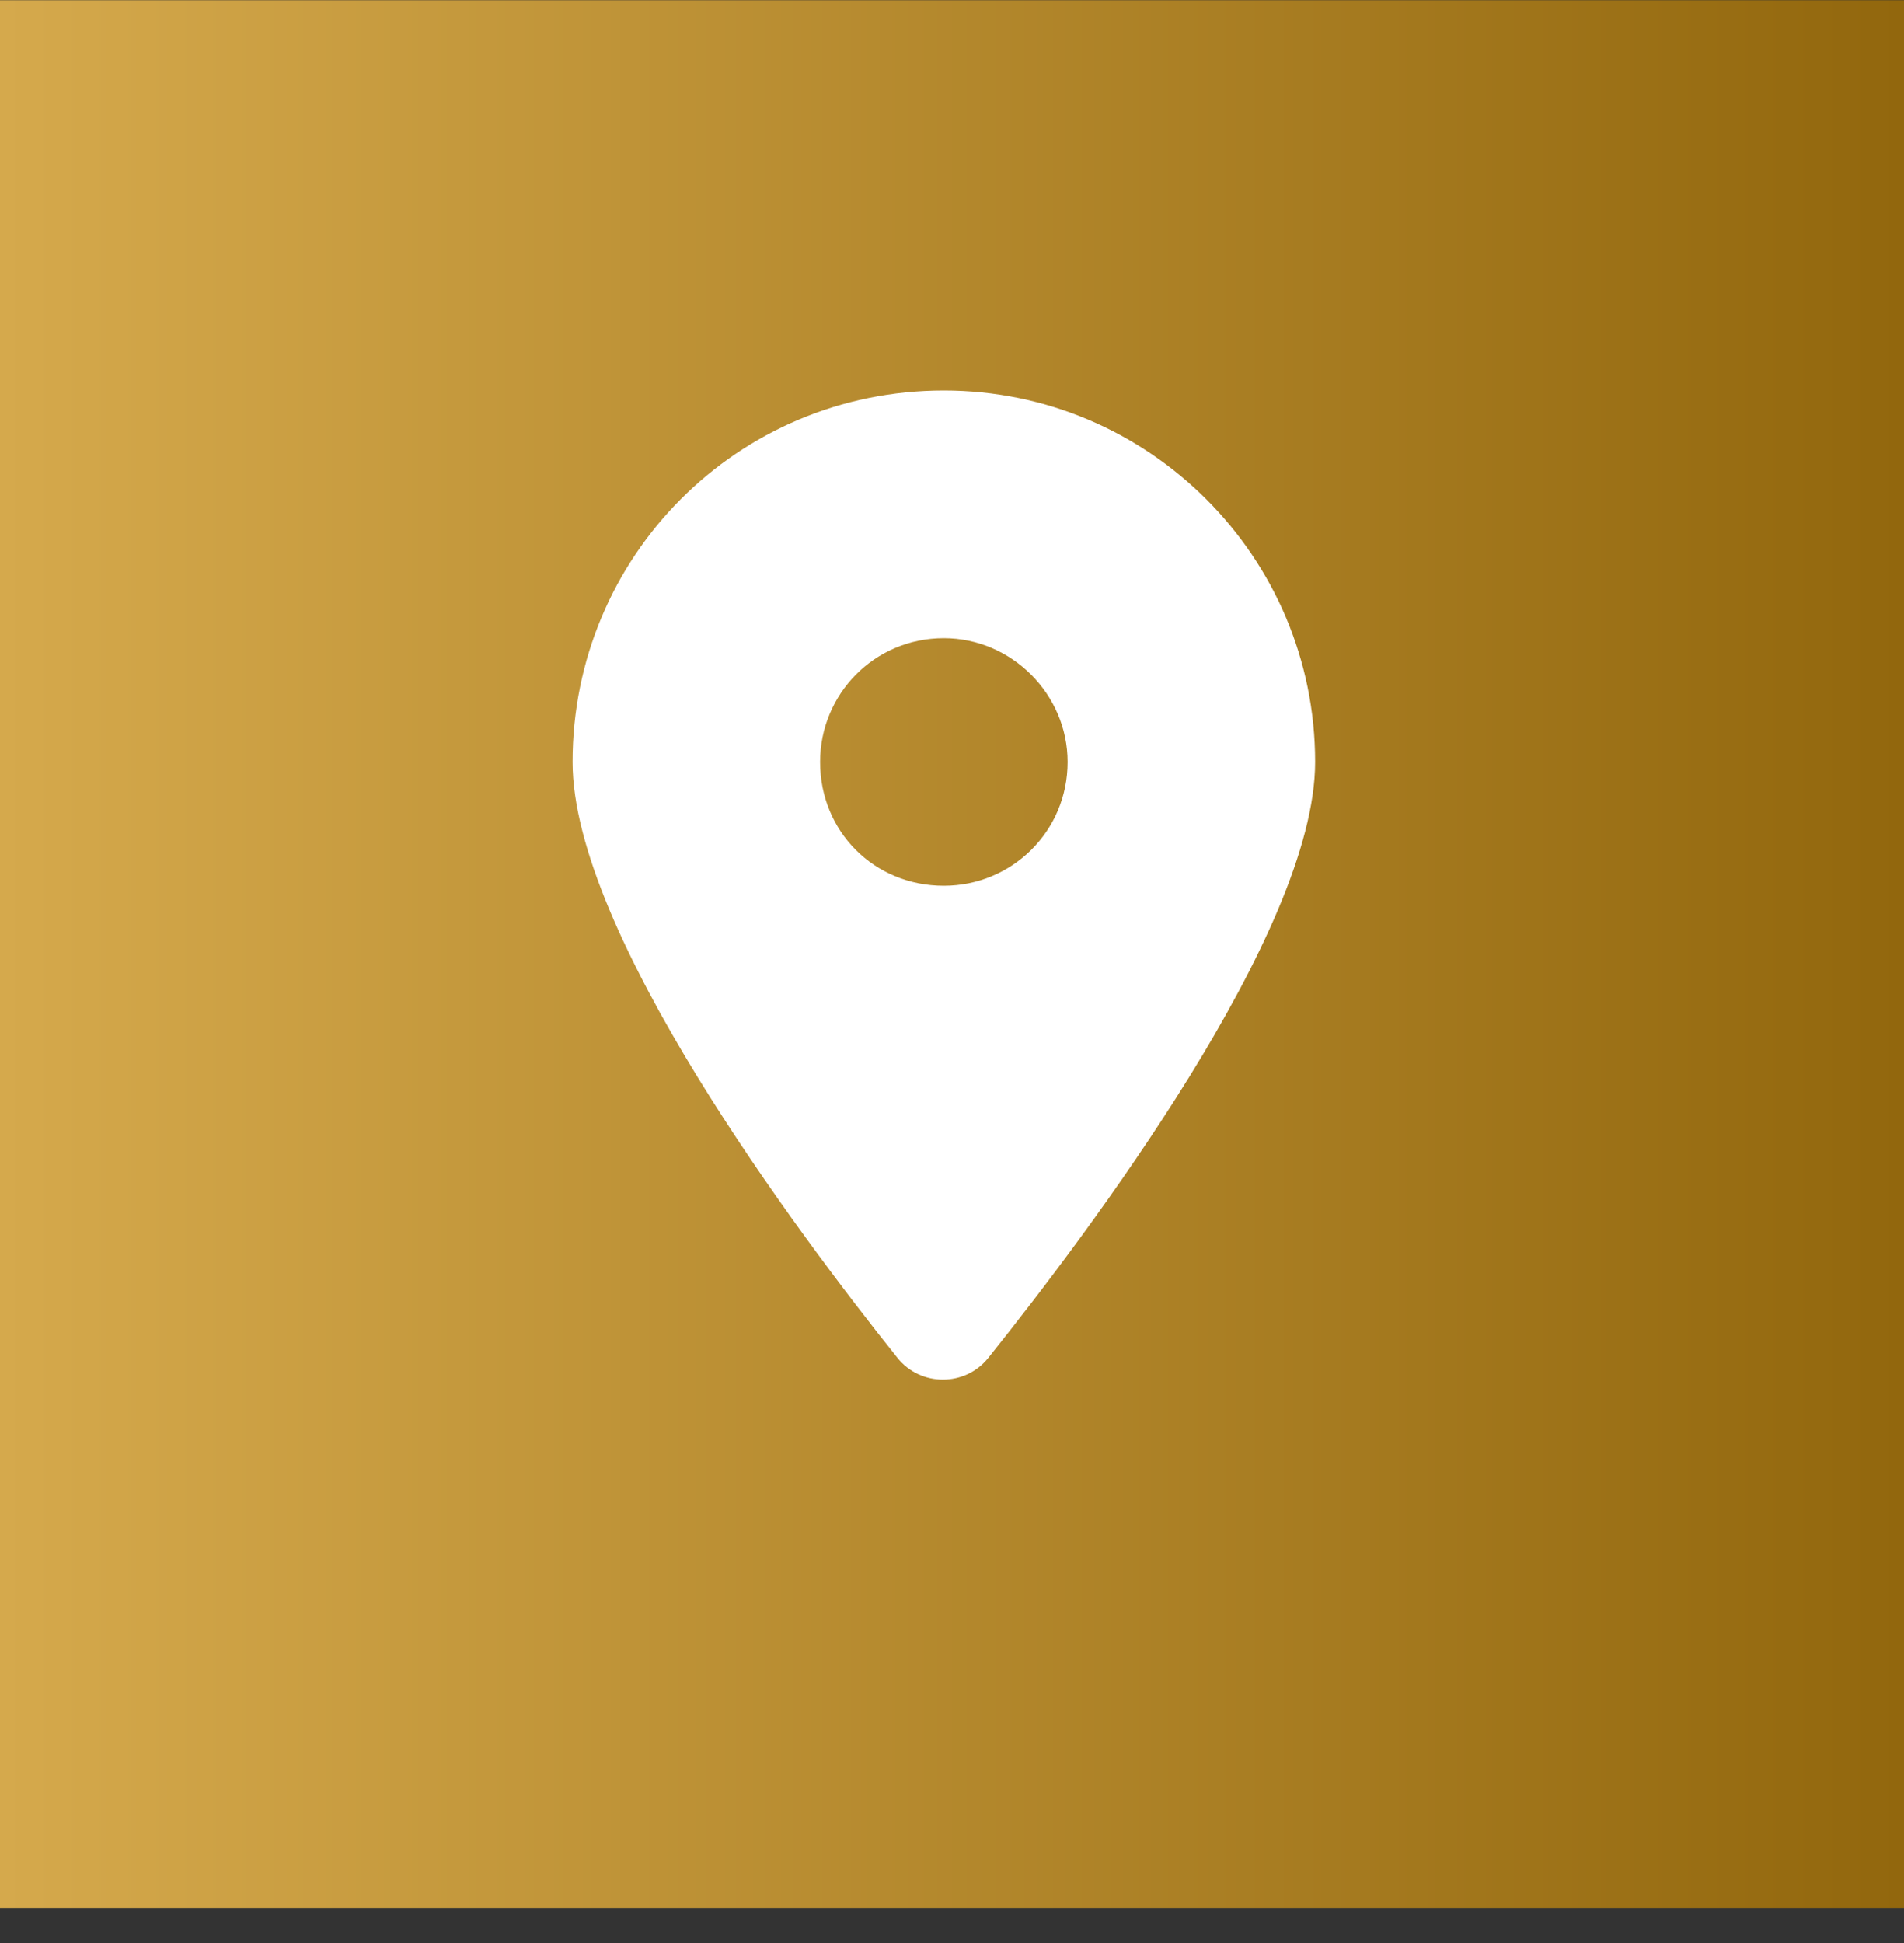
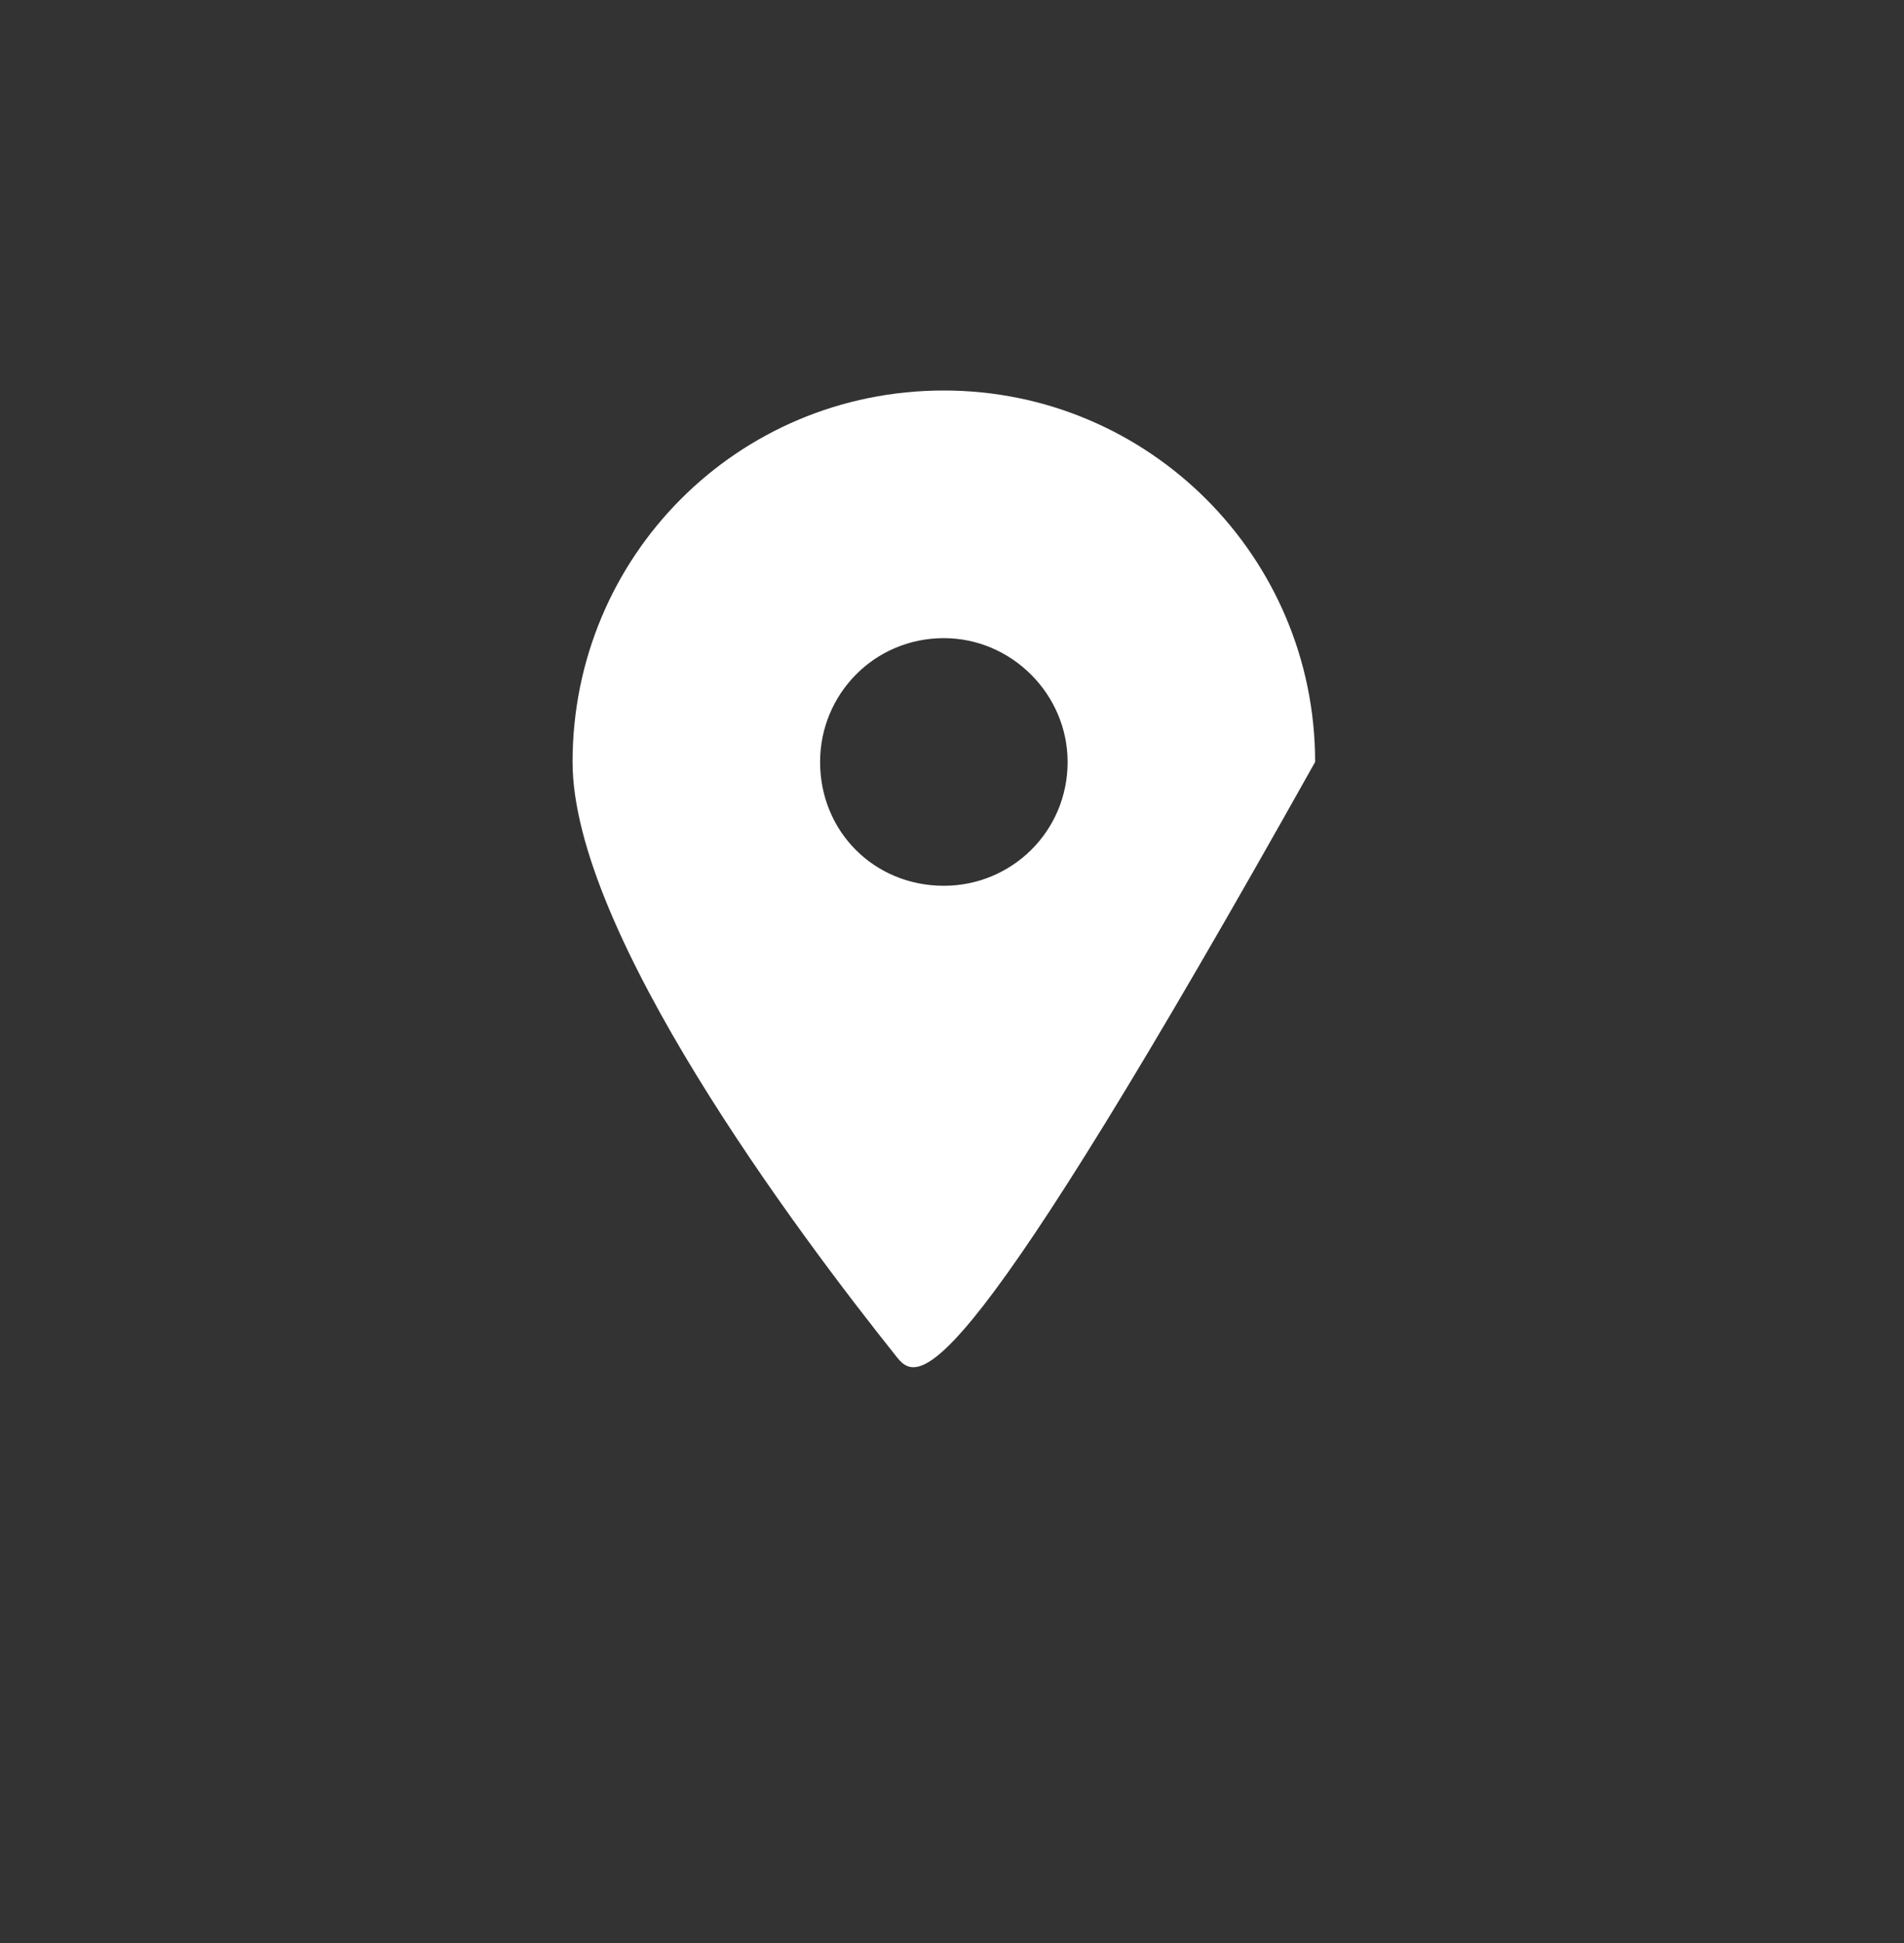
<svg xmlns="http://www.w3.org/2000/svg" width="50" height="51" viewBox="0 0 50 51" fill="none">
  <rect x="0" y="0" width="50" height="51" fill="#333333" stroke="none" />
-   <rect y="0.006" width="50" height="50.078" fill="url(#paint0_linear_2058_24)" />
-   <path d="M23.567 35.641C20.927 32.34 15.036 24.469 15.036 20C15.036 14.617 19.353 10.25 24.786 10.25C30.169 10.25 34.536 14.617 34.536 20C34.536 24.469 28.595 32.34 25.954 35.641C25.345 36.402 24.177 36.402 23.567 35.641ZM24.786 23.25C26.564 23.25 28.036 21.828 28.036 20C28.036 18.223 26.564 16.75 24.786 16.75C22.958 16.75 21.536 18.223 21.536 20C21.536 21.828 22.958 23.25 24.786 23.25Z" fill="white" />
+   <path d="M23.567 35.641C20.927 32.34 15.036 24.469 15.036 20C15.036 14.617 19.353 10.25 24.786 10.25C30.169 10.25 34.536 14.617 34.536 20C25.345 36.402 24.177 36.402 23.567 35.641ZM24.786 23.25C26.564 23.25 28.036 21.828 28.036 20C28.036 18.223 26.564 16.75 24.786 16.75C22.958 16.75 21.536 18.223 21.536 20C21.536 21.828 22.958 23.25 24.786 23.25Z" fill="white" />
  <defs>
    <linearGradient id="paint0_linear_2058_24" x1="0" y1="25.046" x2="50" y2="25.046" gradientUnits="userSpaceOnUse">
      <stop stop-color="#D5A94C" />
      <stop offset="1" stop-color="#92670D" />
    </linearGradient>
  </defs>
</svg>